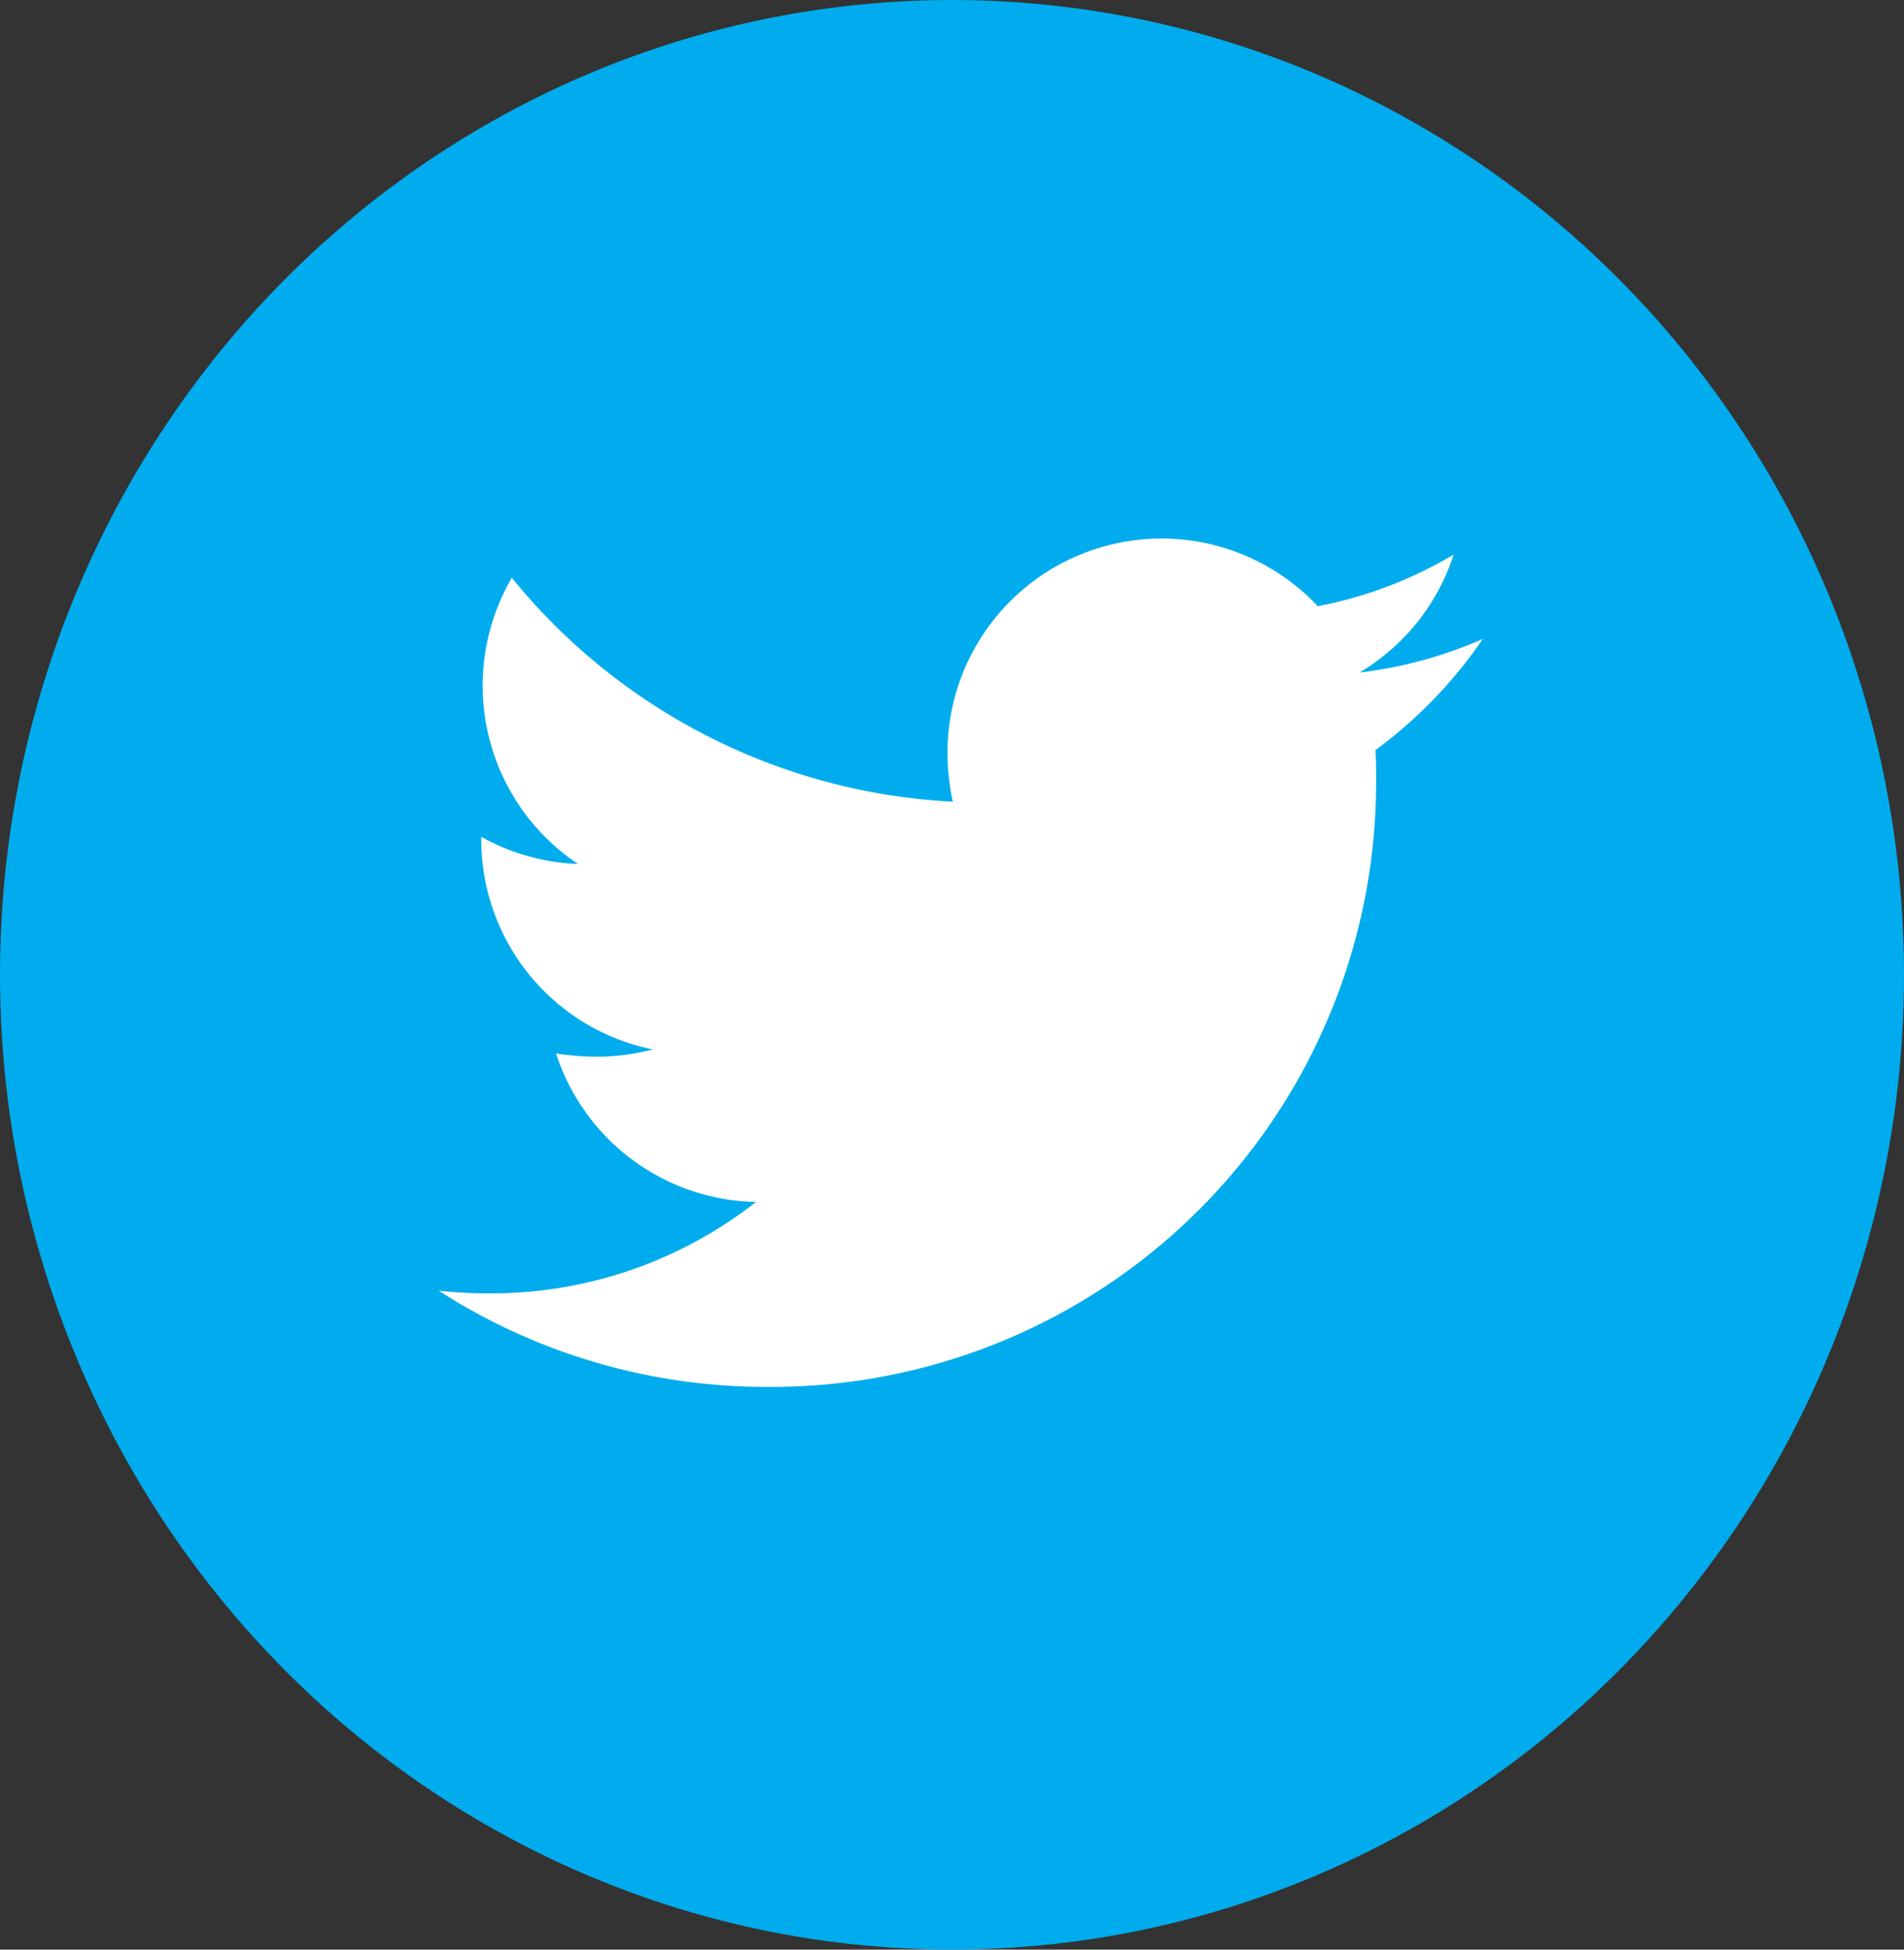
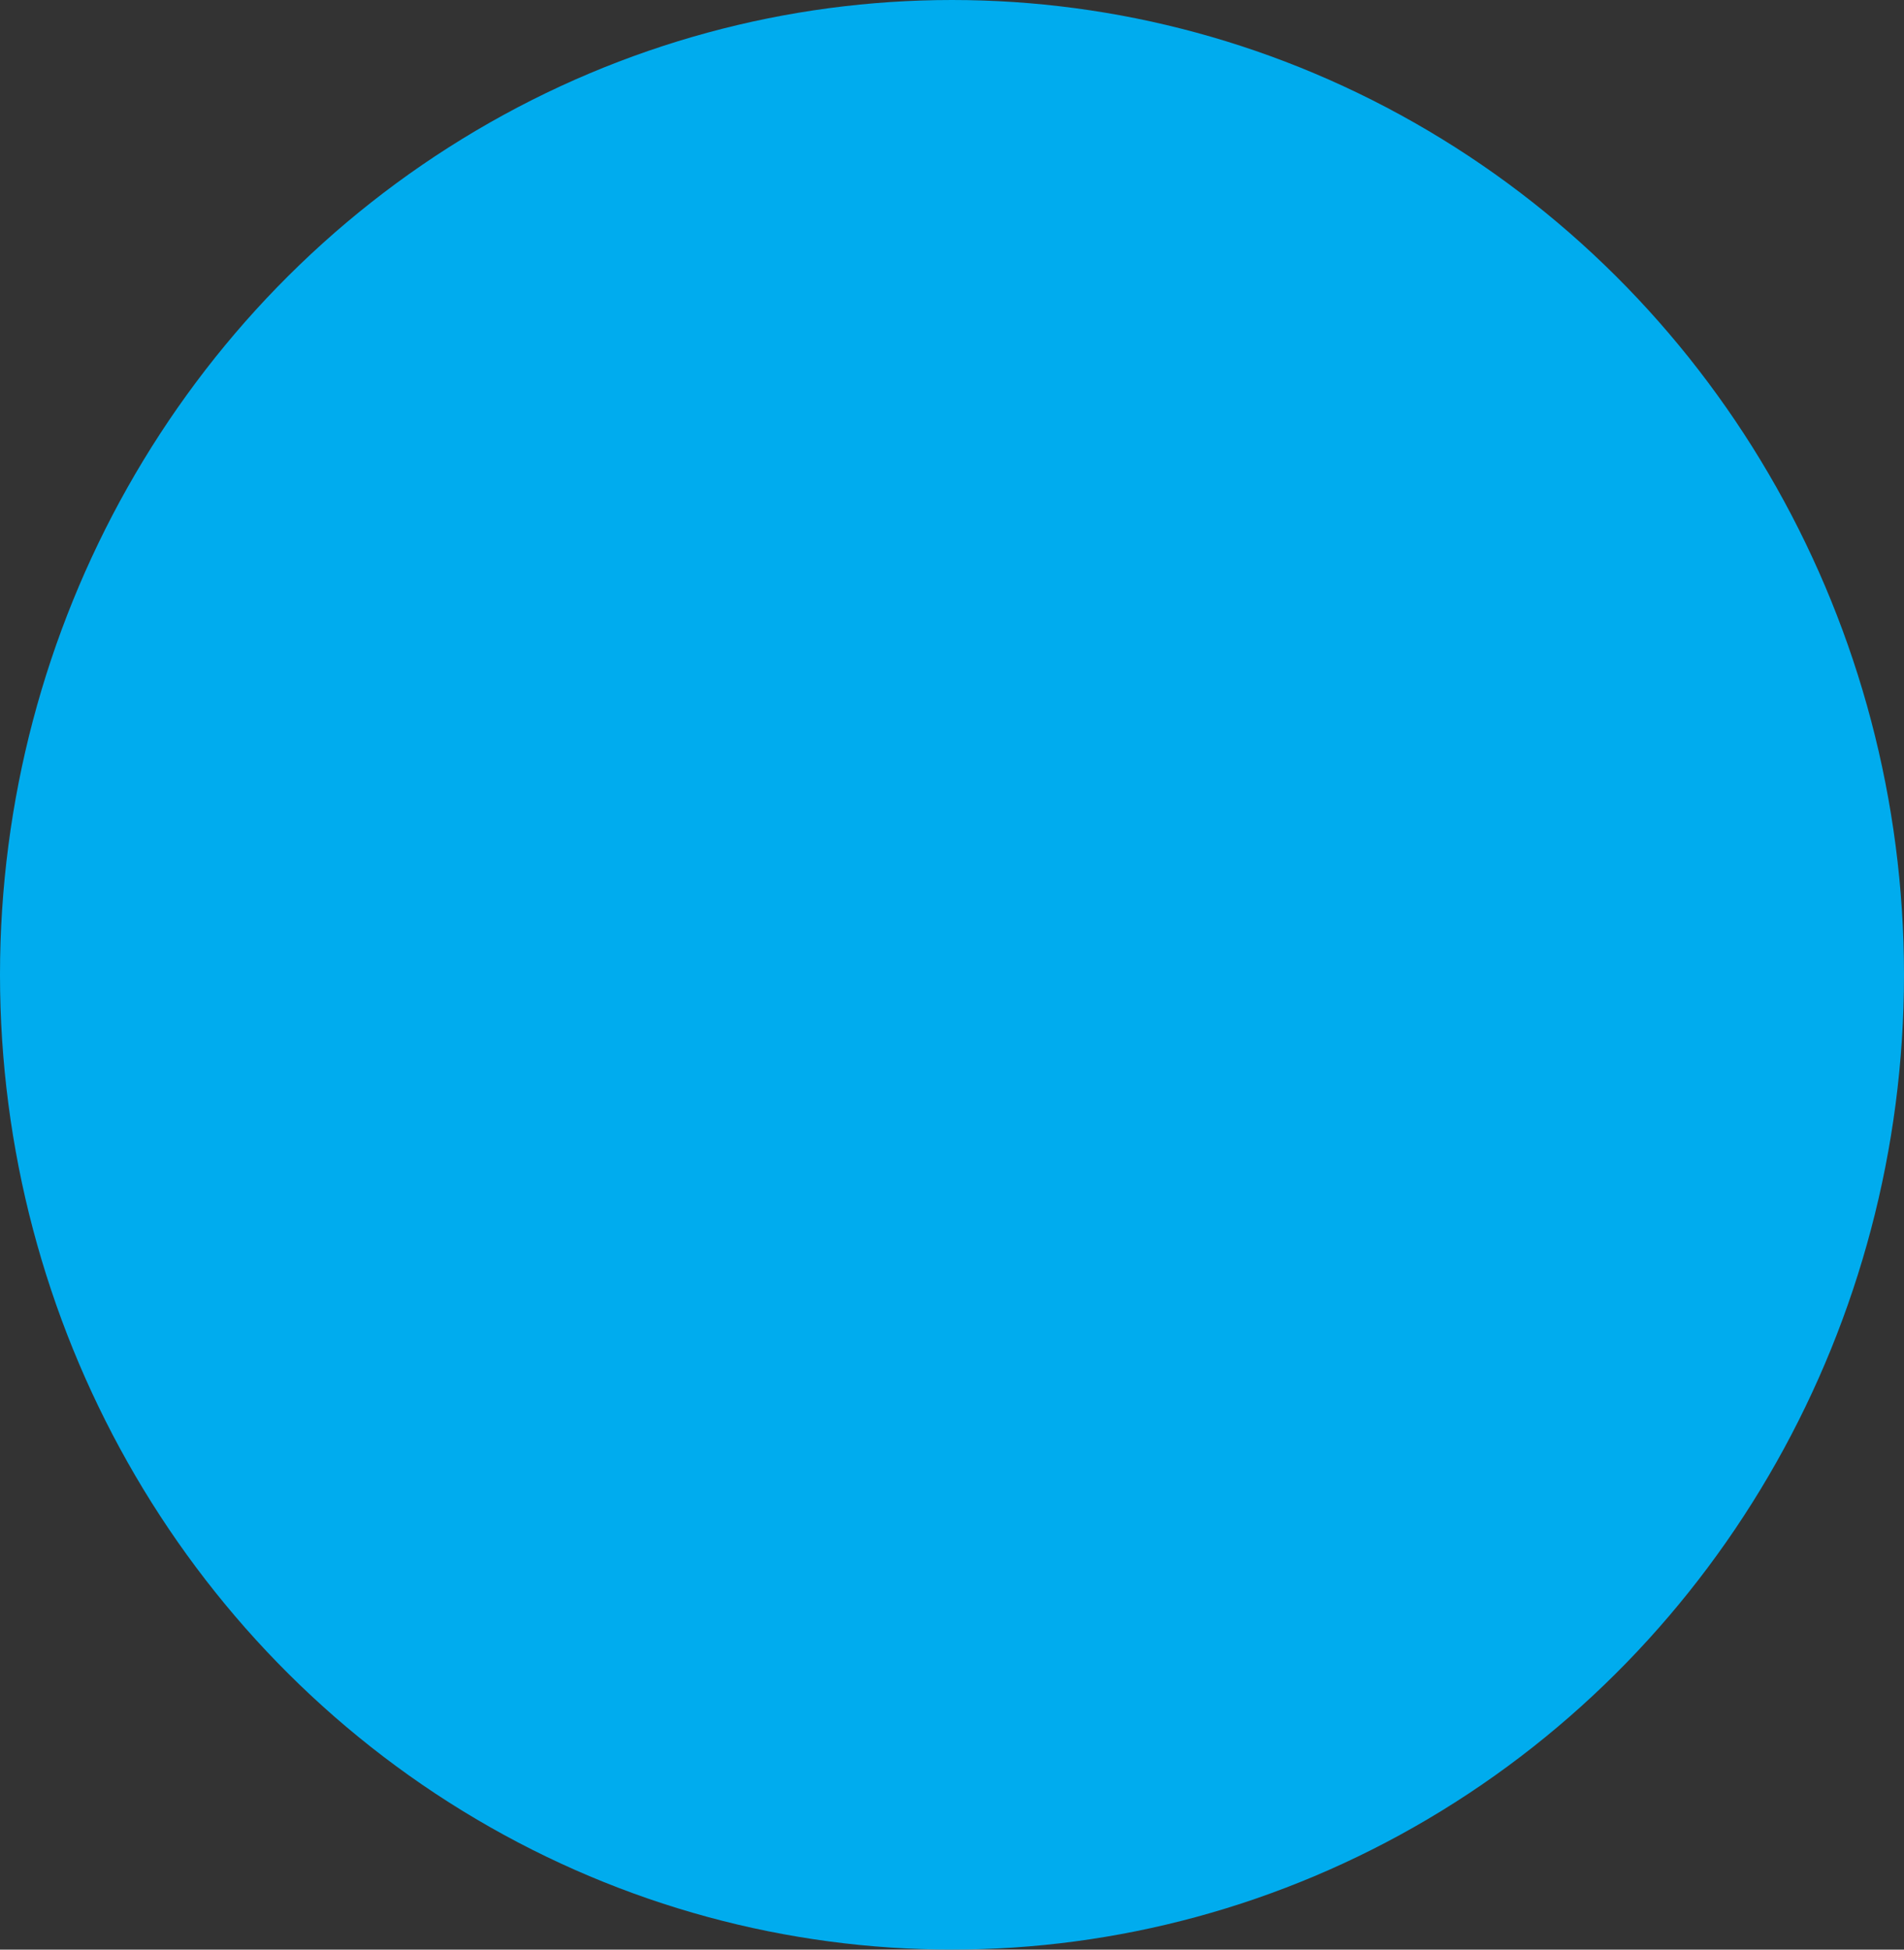
<svg xmlns="http://www.w3.org/2000/svg" width="22.708" height="23.249" viewBox="0 0 22.708 23.249">
  <rect x="0" y="0" width="22.708" height="23.249" fill="#333333" stroke="none" />
  <defs>
    <style>.a{fill:#00ACEE;}.b{fill:#fff;}</style>
  </defs>
  <g transform="translate(-195.262 -1575.698)">
    <ellipse class="a" cx="11.354" cy="11.624" rx="11.354" ry="11.624" transform="translate(195.262 1575.698)" />
-     <path class="b" d="M11.172,4.4c.008.111.008.221.008.332a7.211,7.211,0,0,1-7.261,7.261A7.212,7.212,0,0,1,0,10.846a5.28,5.28,0,0,0,.616.032,5.111,5.111,0,0,0,3.168-1.09A2.557,2.557,0,0,1,1.4,8.017a3.218,3.218,0,0,0,.482.039,2.7,2.7,0,0,0,.672-.087,2.552,2.552,0,0,1-2.046-2.5V5.434a2.57,2.57,0,0,0,1.154.324,2.556,2.556,0,0,1-.79-3.413A7.254,7.254,0,0,0,6.131,5.015a2.881,2.881,0,0,1-.063-.585,2.554,2.554,0,0,1,4.417-1.746,5.025,5.025,0,0,0,1.62-.616,2.545,2.545,0,0,1-1.122,1.406,5.116,5.116,0,0,0,1.47-.4A5.486,5.486,0,0,1,11.172,4.4Z" transform="translate(200.494 1580.243)" />
  </g>
</svg>